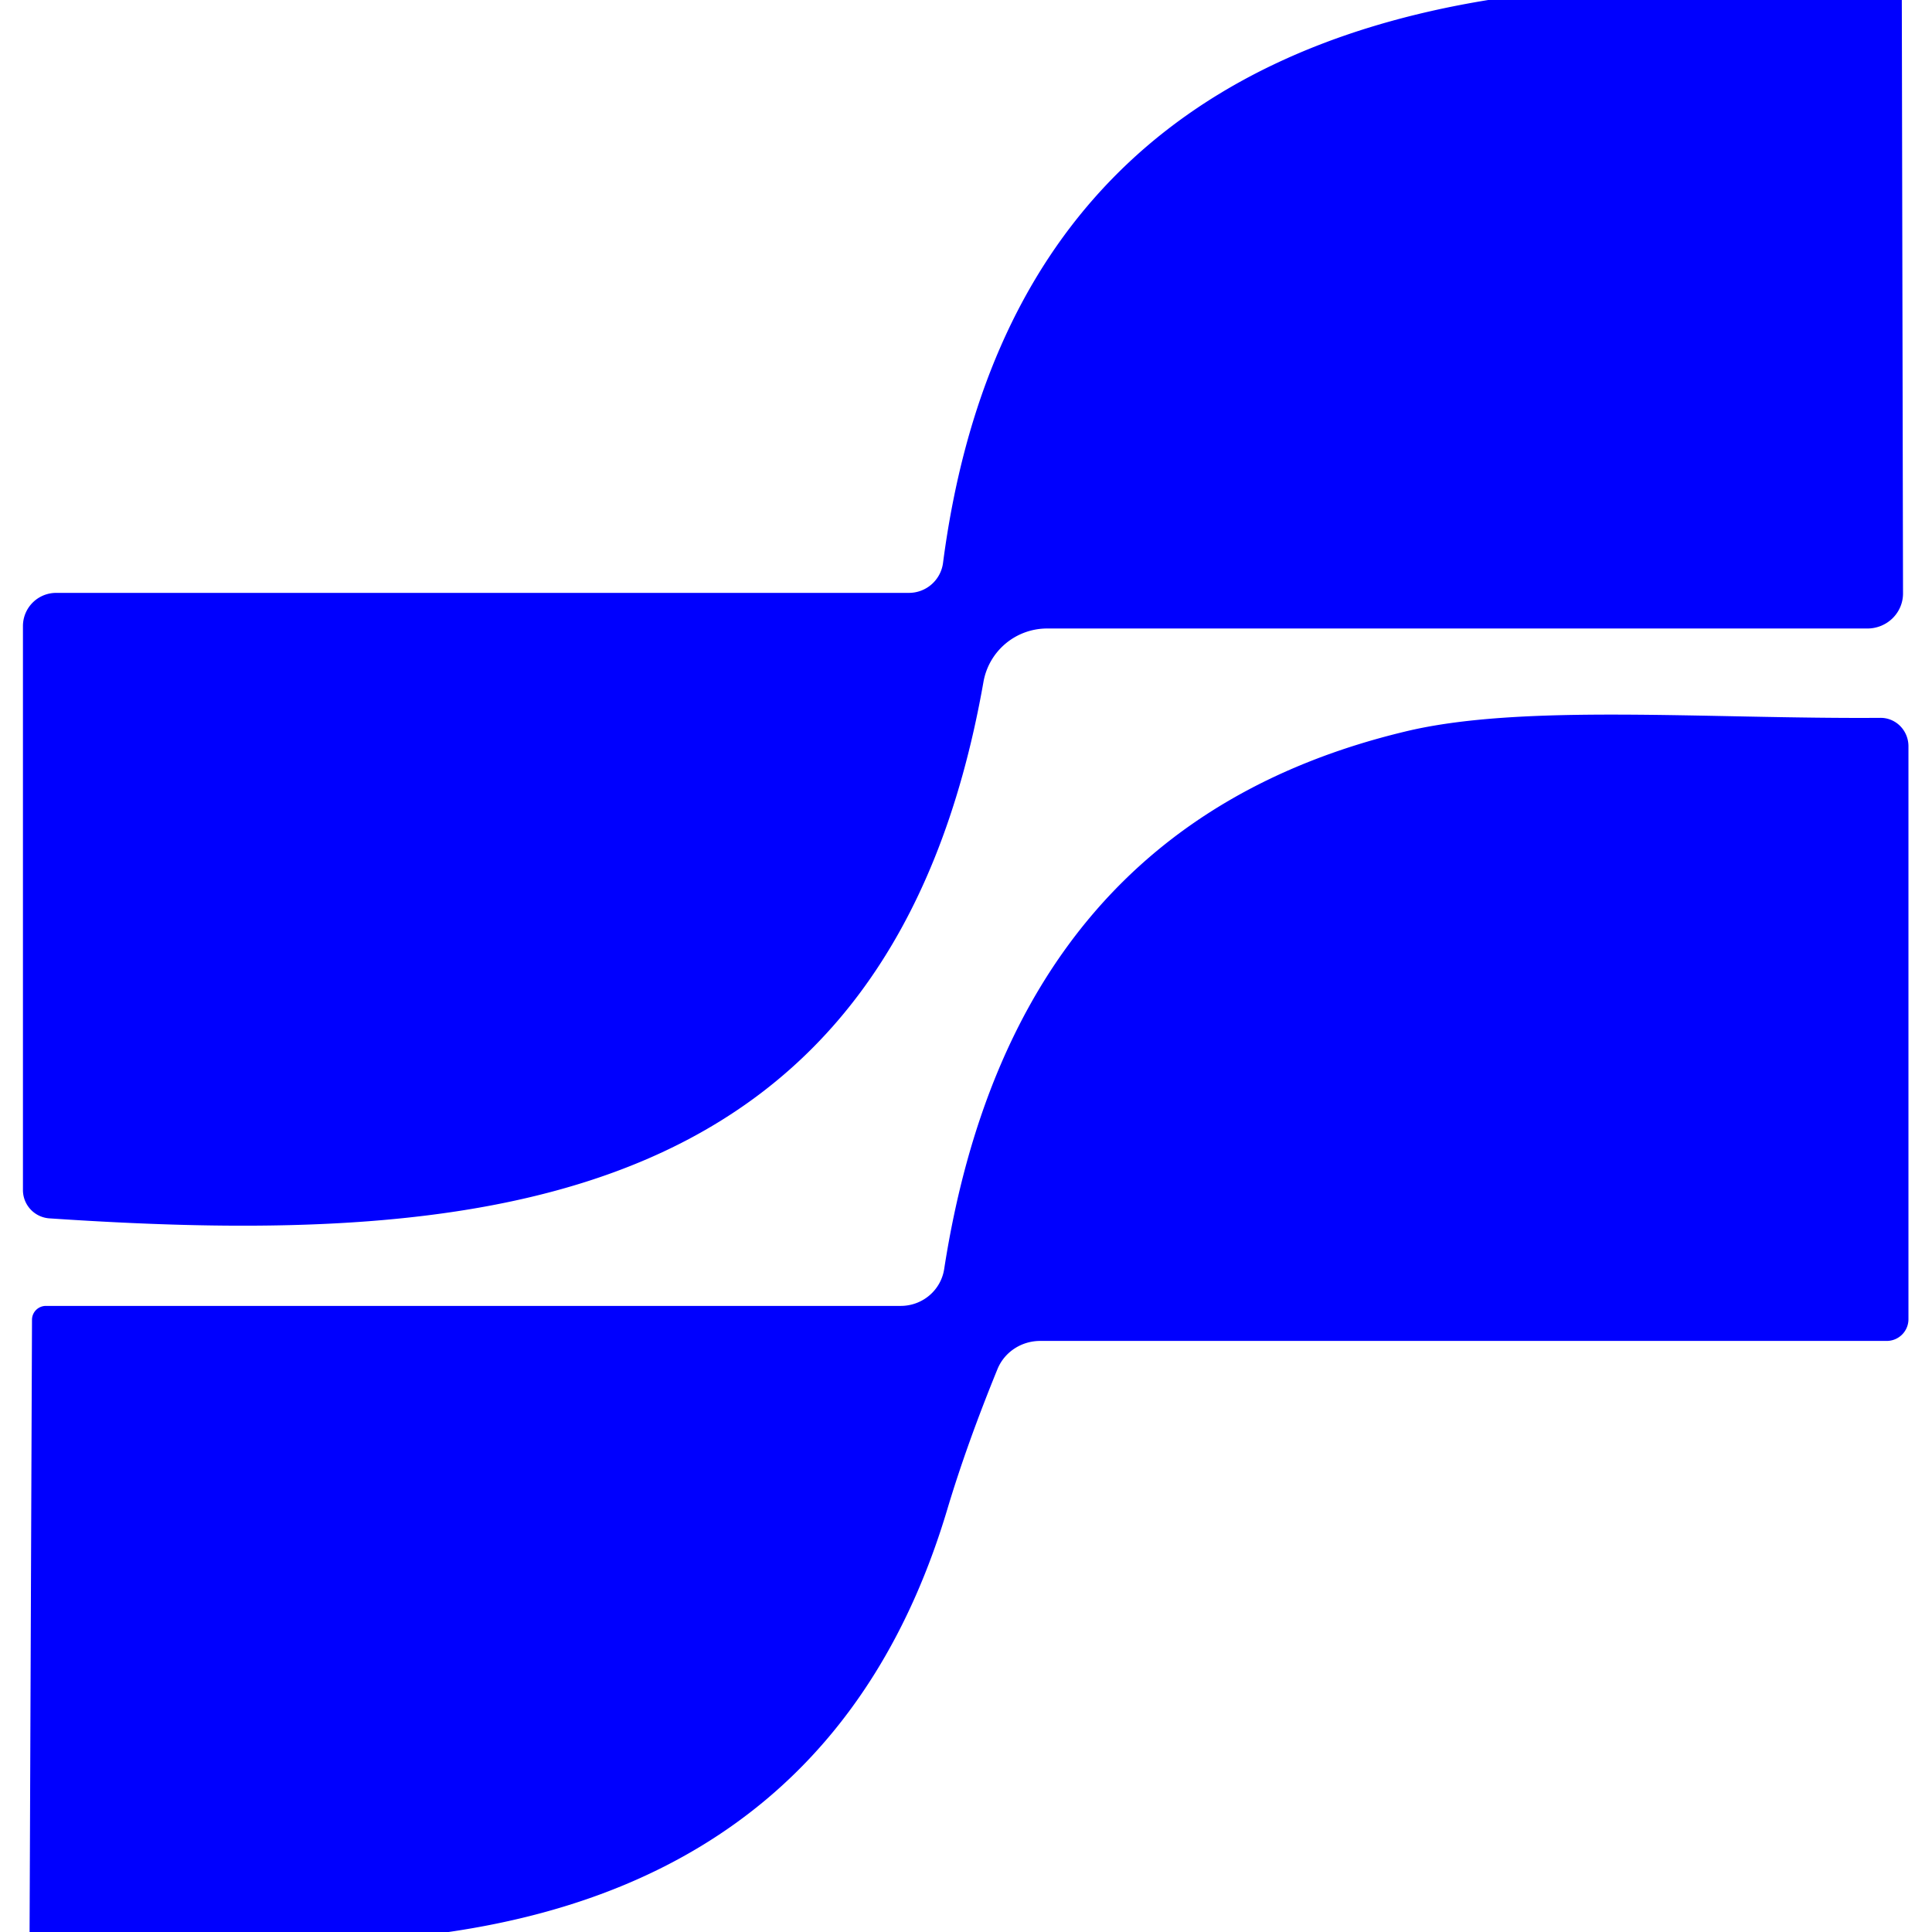
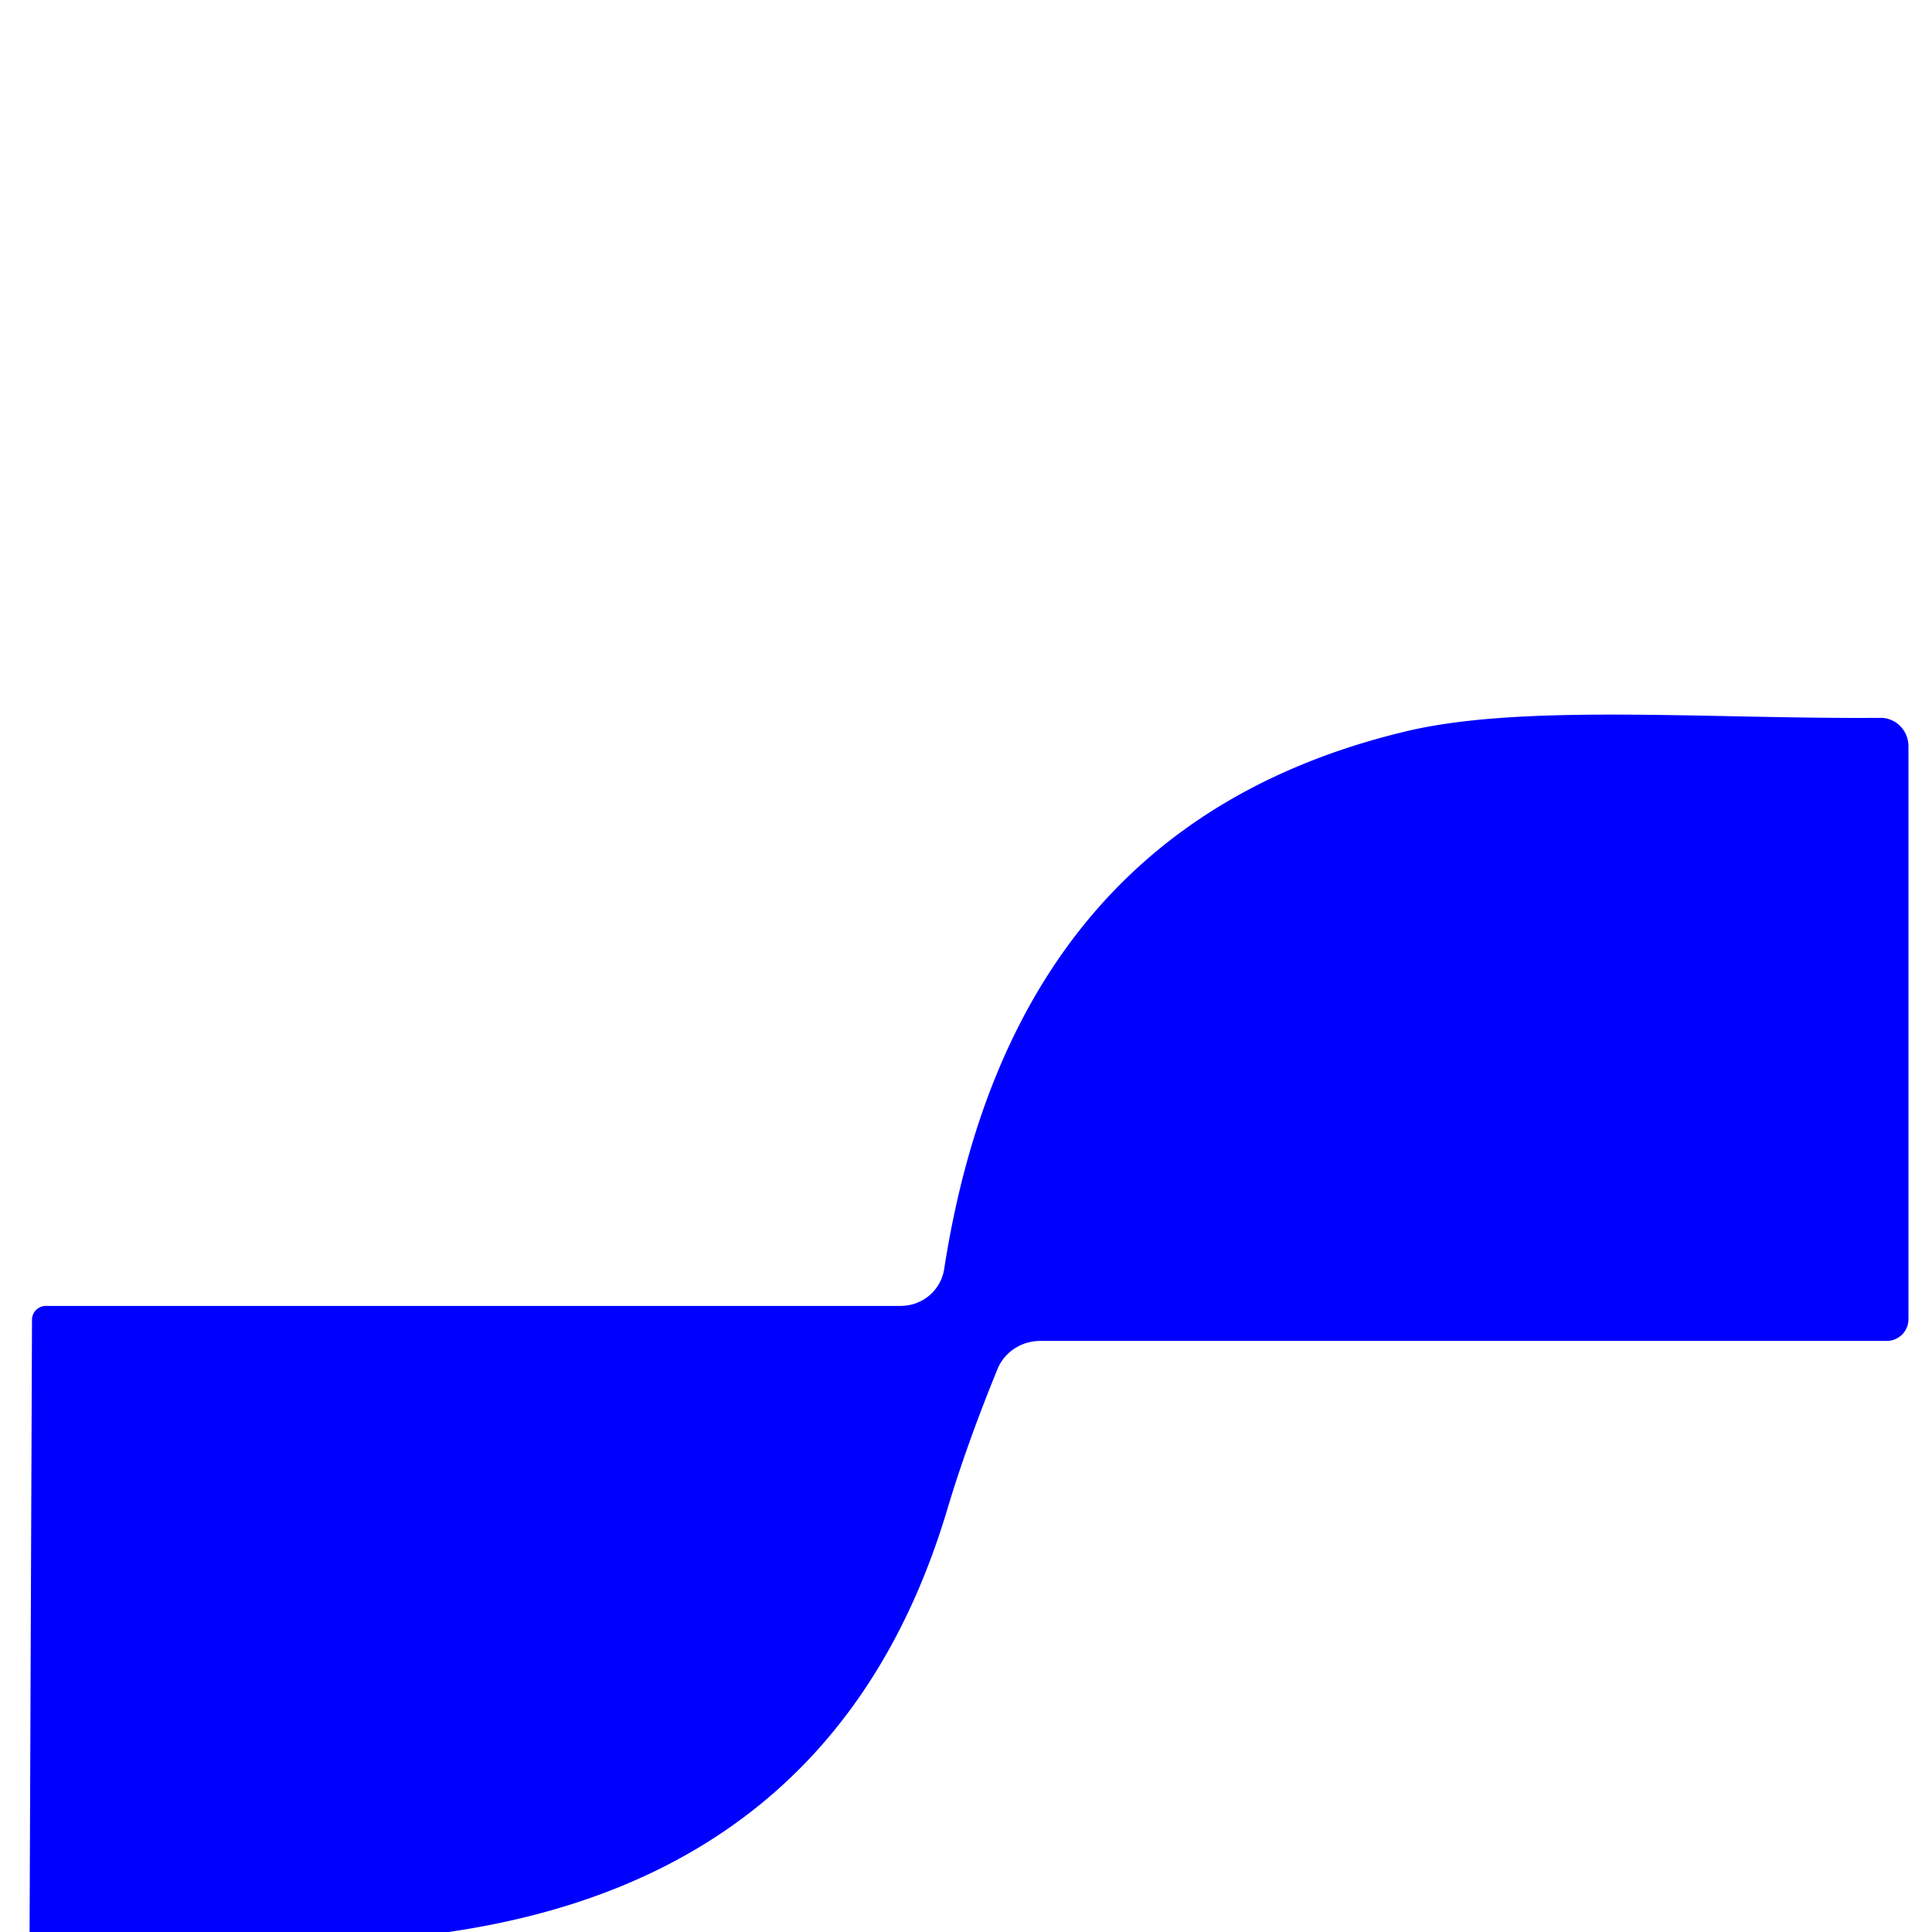
<svg xmlns="http://www.w3.org/2000/svg" version="1.1" viewBox="0.00 0.00 32.00 32.00" width="32" height="32">
-   <path fill="#0000fe" d="   M 31.50 0.00   L 31.52 9.82   A 0.59 0.58 -0.5 0 1 30.93 10.41   L 17.34 10.41   A 1.07 1.07 0.0 0 0 16.29 11.29   C 14.75 20.04 8.11 20.67 0.82 20.18   A 0.47 0.47 0.0 0 1 0.38 19.71   L 0.38 10.37   A 0.55 0.55 0.0 0 1 0.93 9.82   L 15.05 9.82   A 0.57 0.57 0.0 0 0 15.62 9.32   Q 16.67 1.30 24.65 0.00   L 31.50 0.00   Z " />
  <path fill="#0000fe" d="   M 7.43 32.00   L 0.49 32.00   L 0.53 21.86   A 0.23 0.23 0.0 0 1 0.76 21.63   L 14.92 21.63   A 0.73 0.72 4.1 0 0 15.64 21.01   Q 16.78 13.68 23.26 12.12   C 25.18 11.65 28.23 11.91 31.14 11.89   A 0.47 0.46 89.4 0 1 31.61 12.36   L 31.61 21.85   A 0.36 0.36 0.0 0 1 31.25 22.21   L 17.23 22.21   A 0.77 0.75 10.7 0 0 16.52 22.68   Q 16.01 23.93 15.69 25.00   Q 13.88 31.06 7.43 32.00   Z " />
</svg>